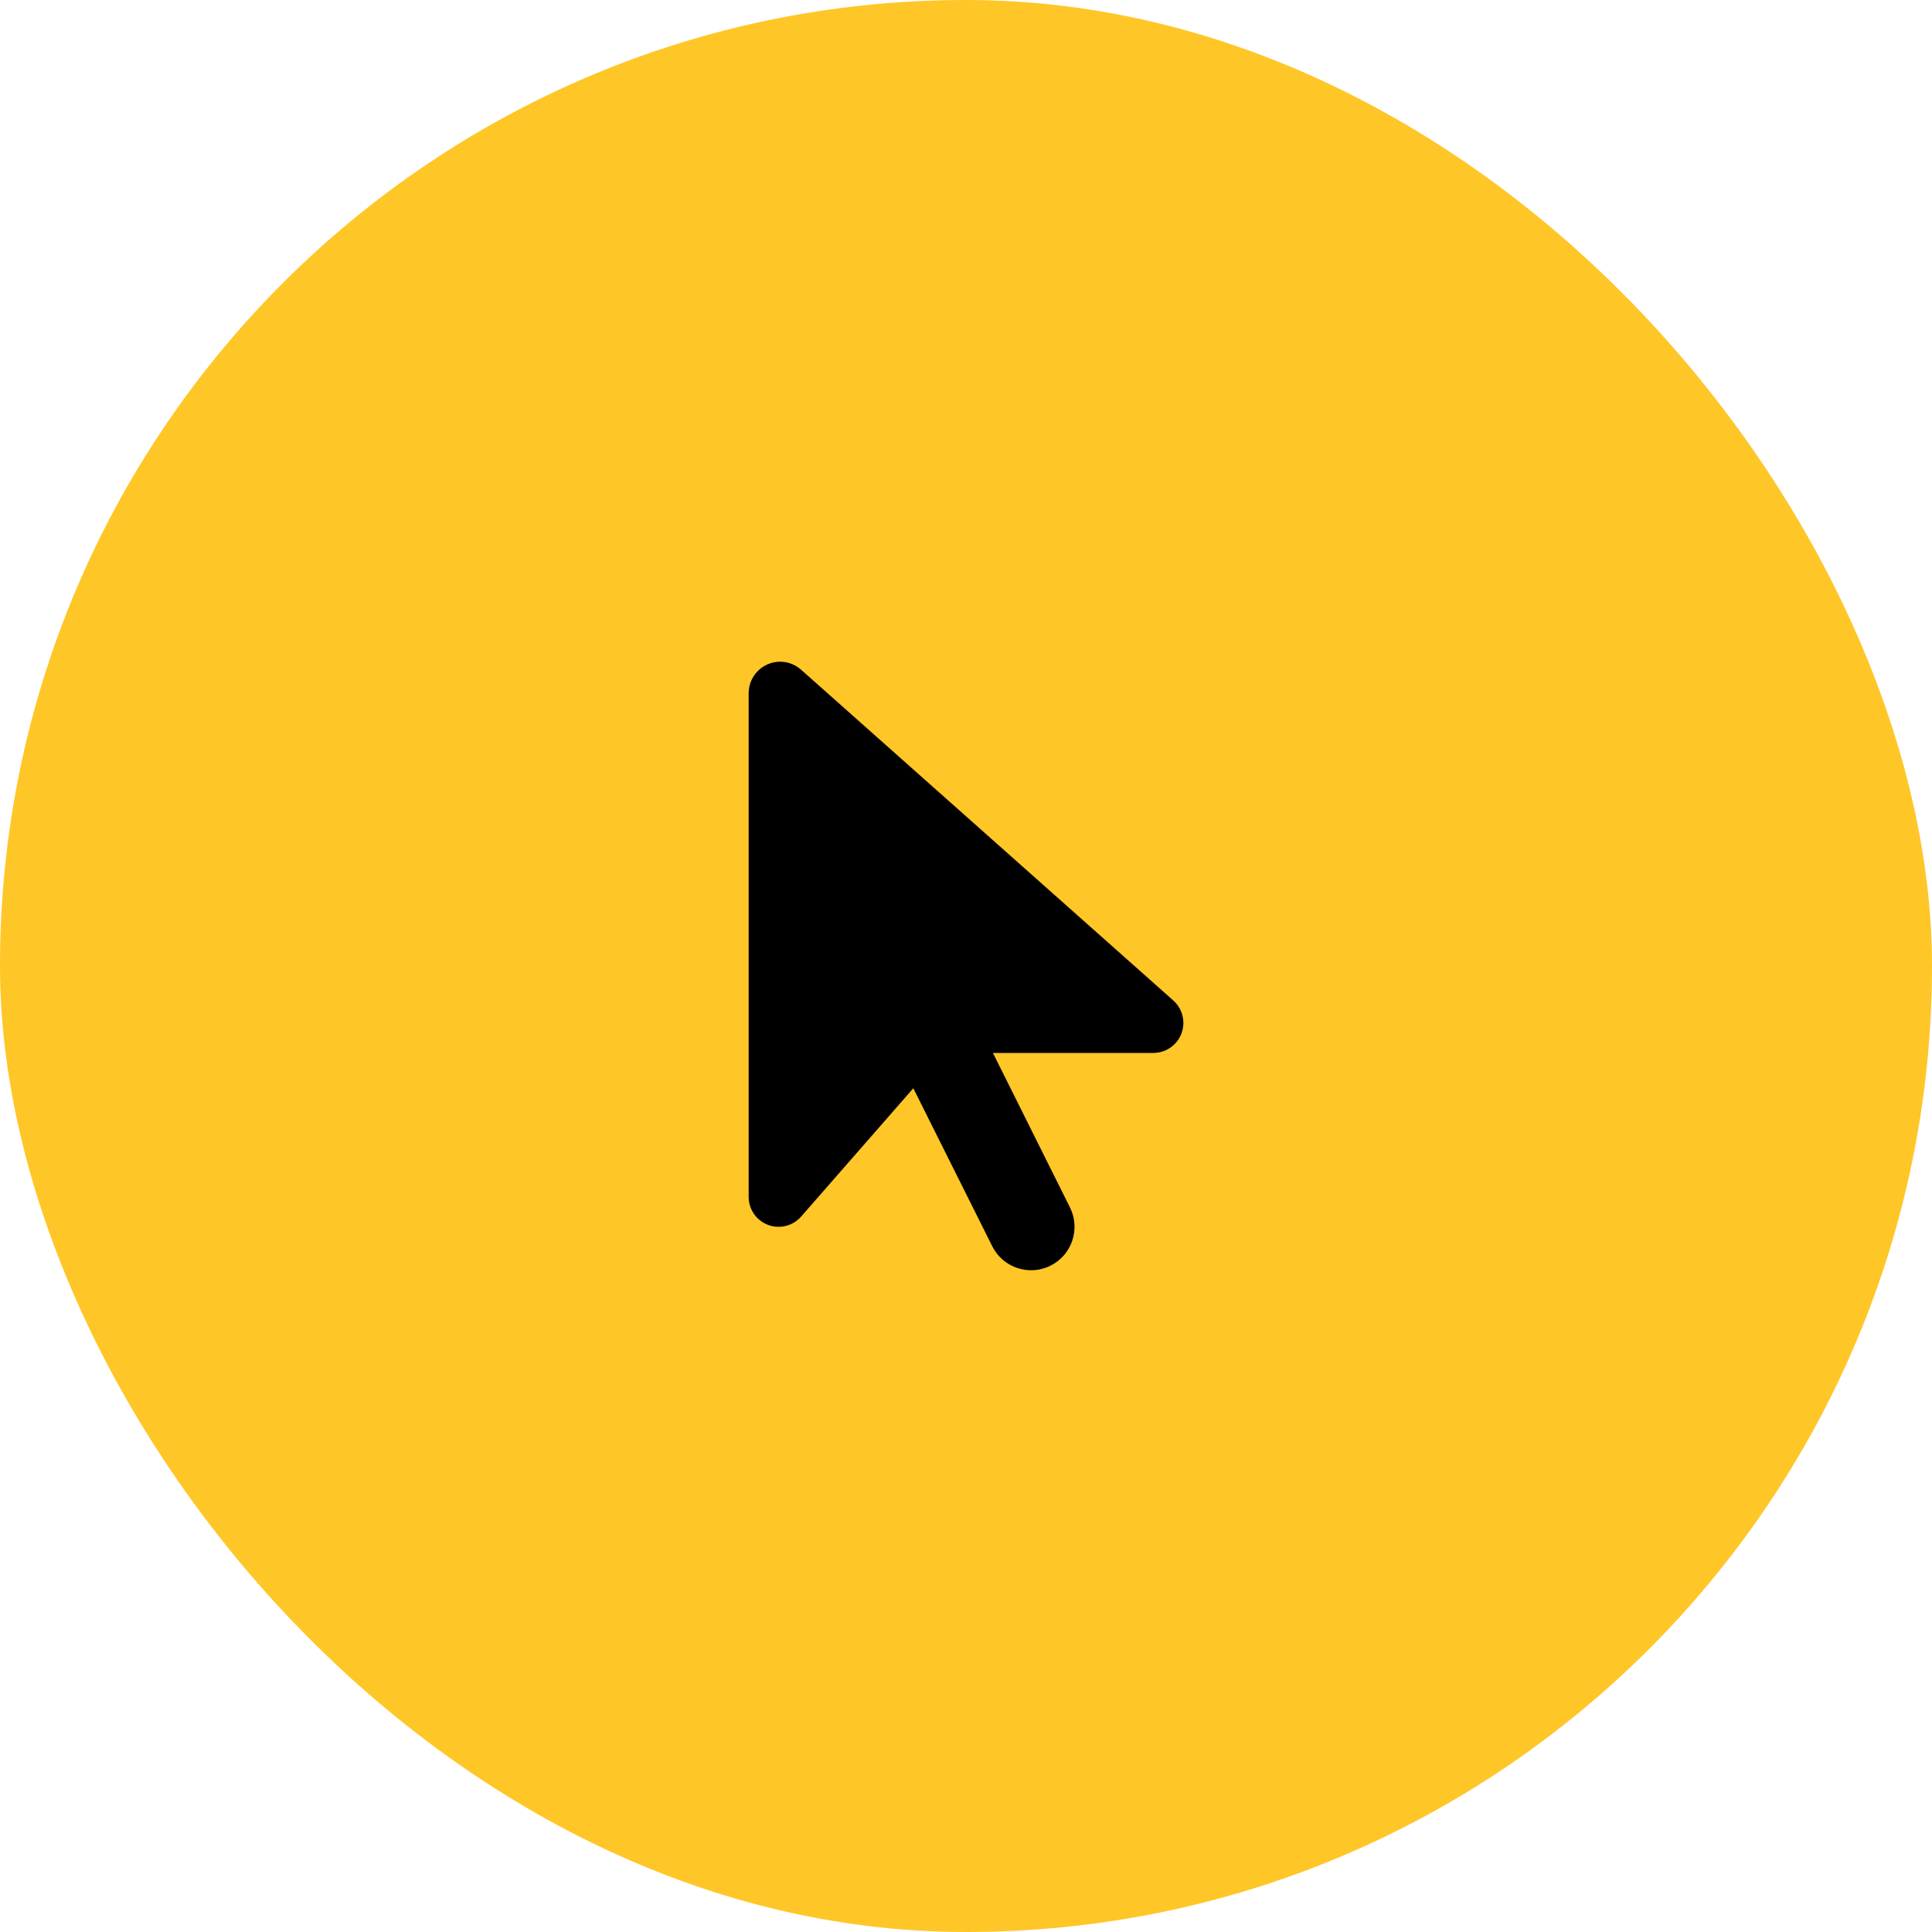
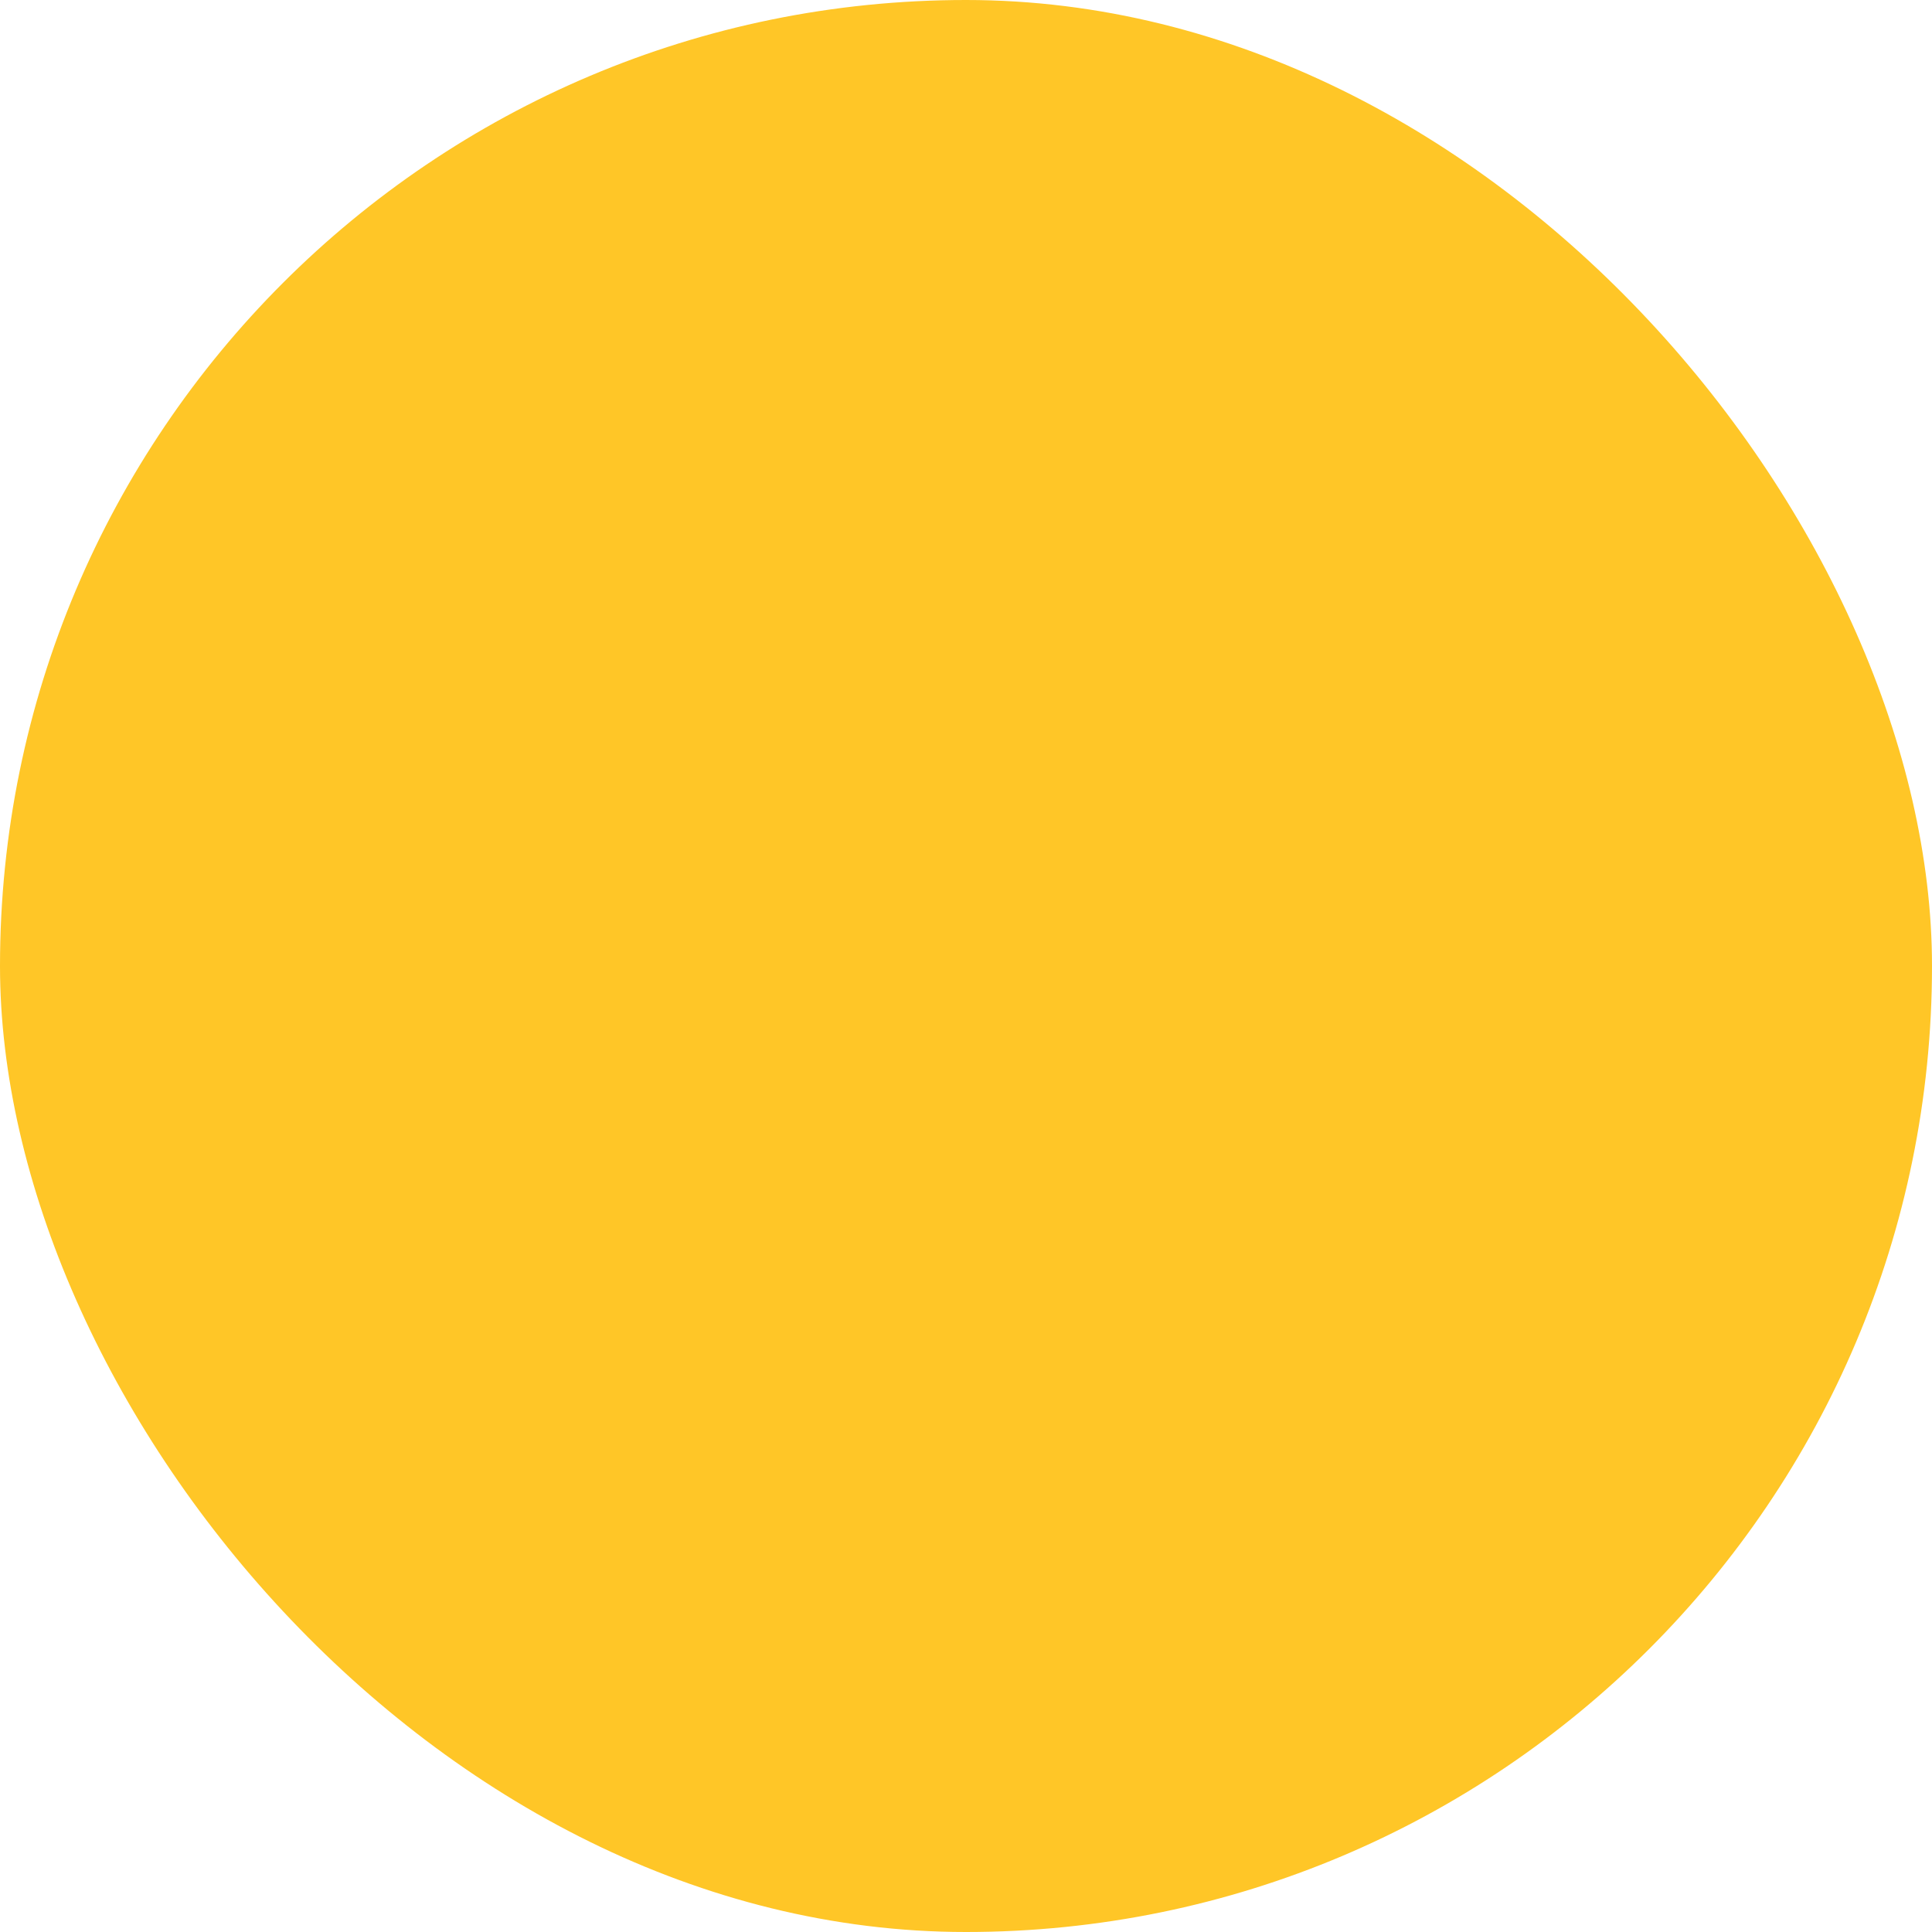
<svg xmlns="http://www.w3.org/2000/svg" width="100" height="100" viewBox="0 0 100 100" fill="none">
  <rect width="100" height="100" rx="50" fill="#FFC627" />
  <g clip-path="url(#clip0_285_19775)">
-     <path d="M38.751 35.881V61.953C38.751 62.811 39.447 63.5 40.298 63.5C40.741 63.5 41.17 63.31 41.465 62.972L47.273 56.328L51.358 64.505C51.913 65.616 53.264 66.066 54.374 65.511C55.485 64.955 55.935 63.605 55.38 62.494L51.393 54.5H59.697C60.555 54.5 61.251 53.804 61.251 52.946C61.251 52.503 61.061 52.081 60.731 51.786L41.465 34.665C41.163 34.398 40.783 34.25 40.382 34.25C39.482 34.25 38.751 34.981 38.751 35.881Z" fill="black" />
-   </g>
+     </g>
  <defs>
    <clipPath id="clip0_285_19775">
      <rect width="22.5" height="36" fill="white" transform="translate(38.75 32)" />
    </clipPath>
  </defs>
</svg>